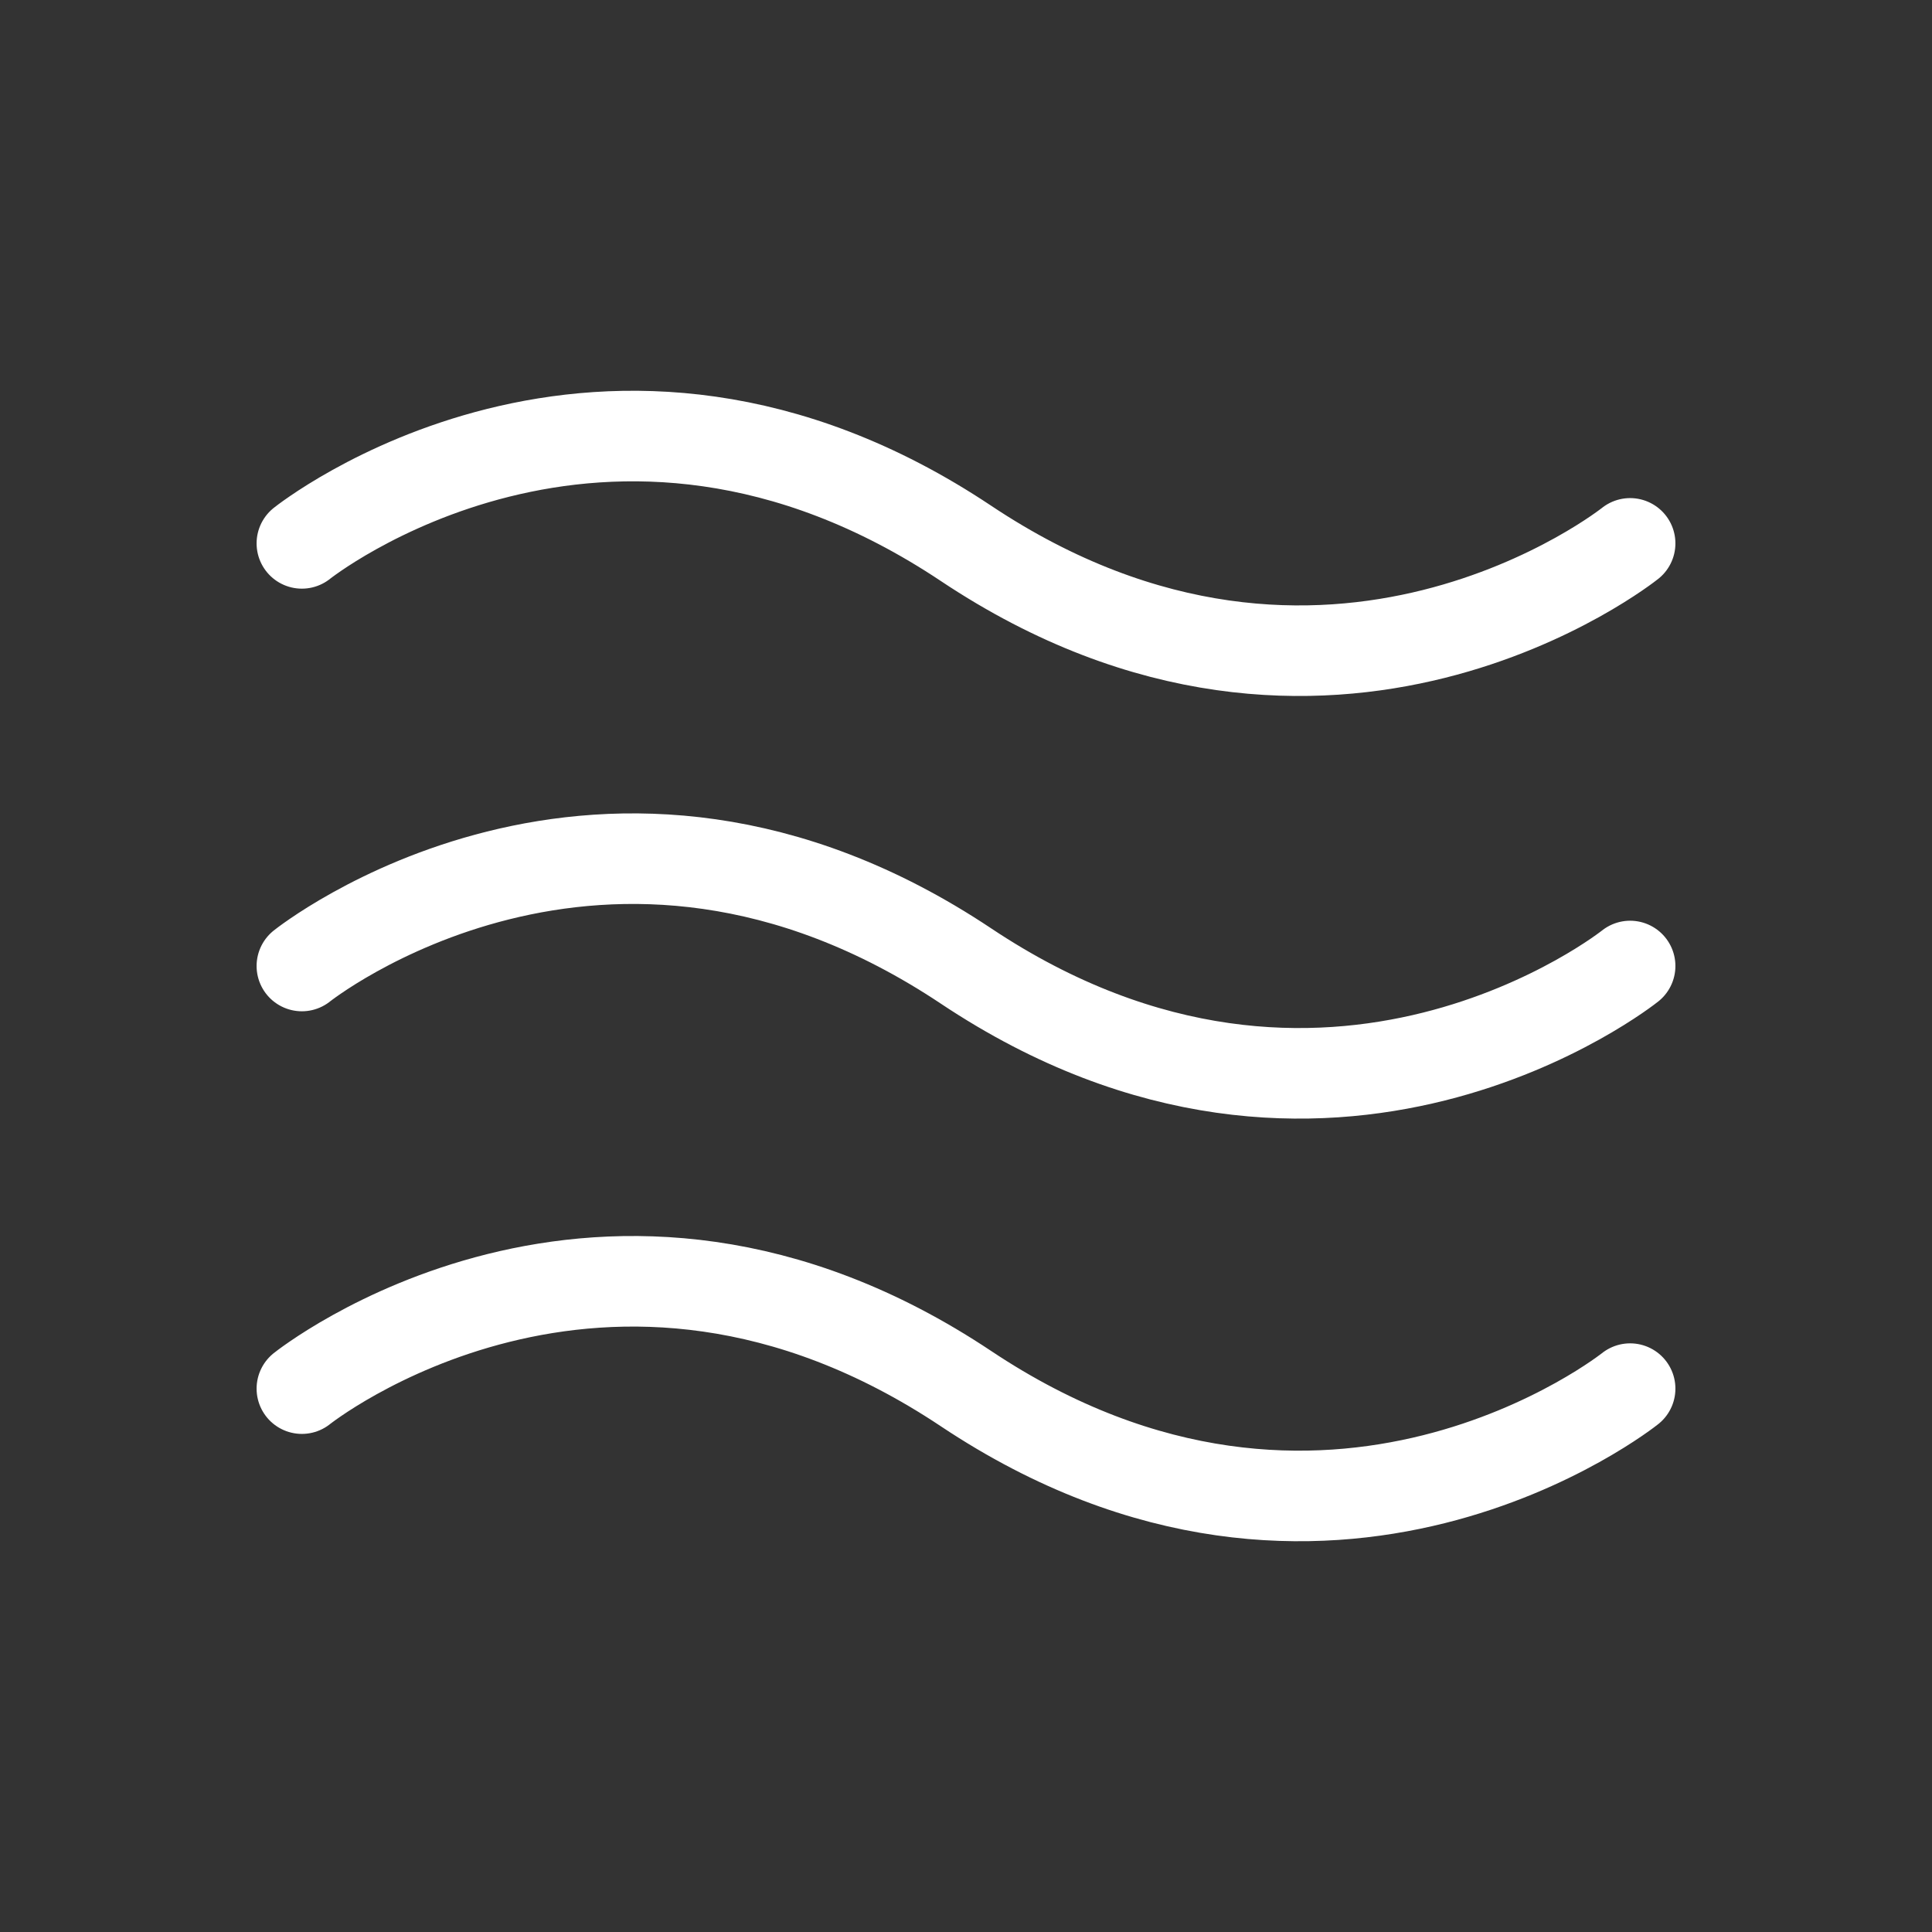
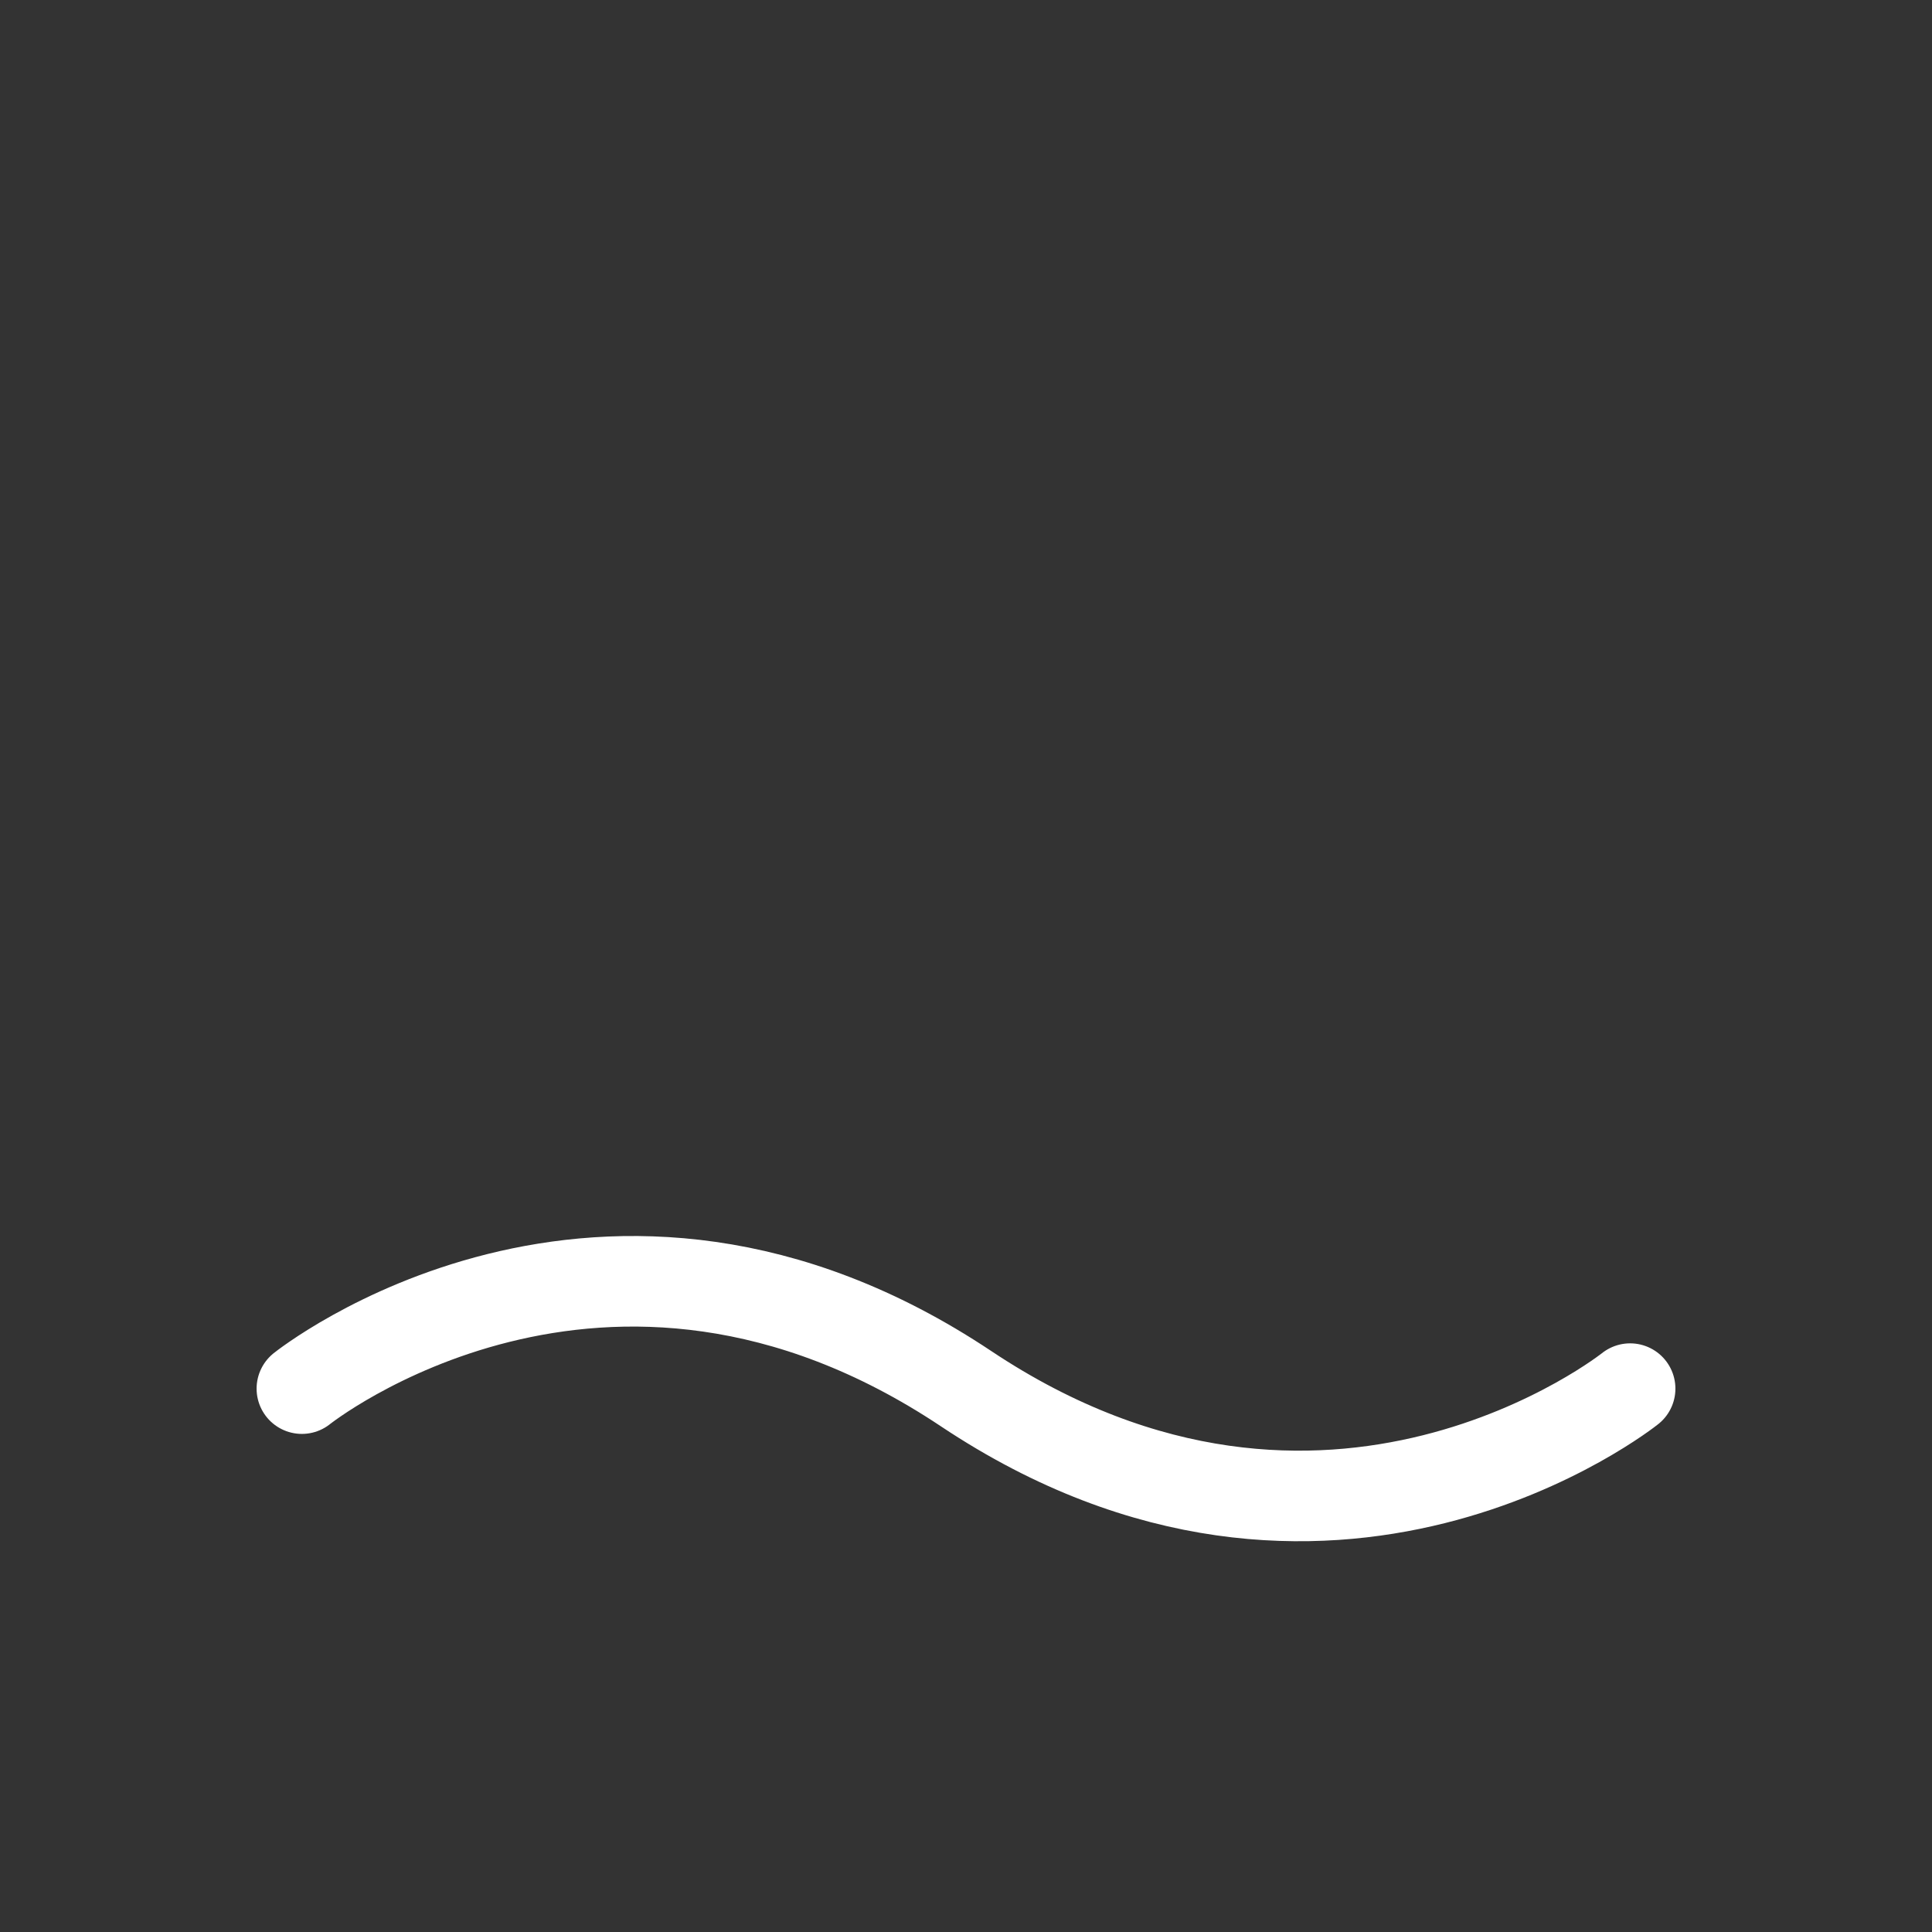
<svg xmlns="http://www.w3.org/2000/svg" width="192" height="192" fill="#ffffff" viewBox="0 0 256 256">
  <rect x="0" y="0" width="256" height="256" fill="#333333" stroke="none" />
-   <rect width="256" height="256" fill="none" />
-   <path d="M40,72s40-32,88,0,88,0,88,0" fill="none" stroke="#ffffff" stroke-linecap="round" stroke-linejoin="round" stroke-width="12" />
-   <path d="M40,128s40-32,88,0,88,0,88,0" fill="none" stroke="#ffffff" stroke-linecap="round" stroke-linejoin="round" stroke-width="12" />
  <path d="M40,184s40-32,88,0,88,0,88,0" fill="none" stroke="#ffffff" stroke-linecap="round" stroke-linejoin="round" stroke-width="12" />
</svg>